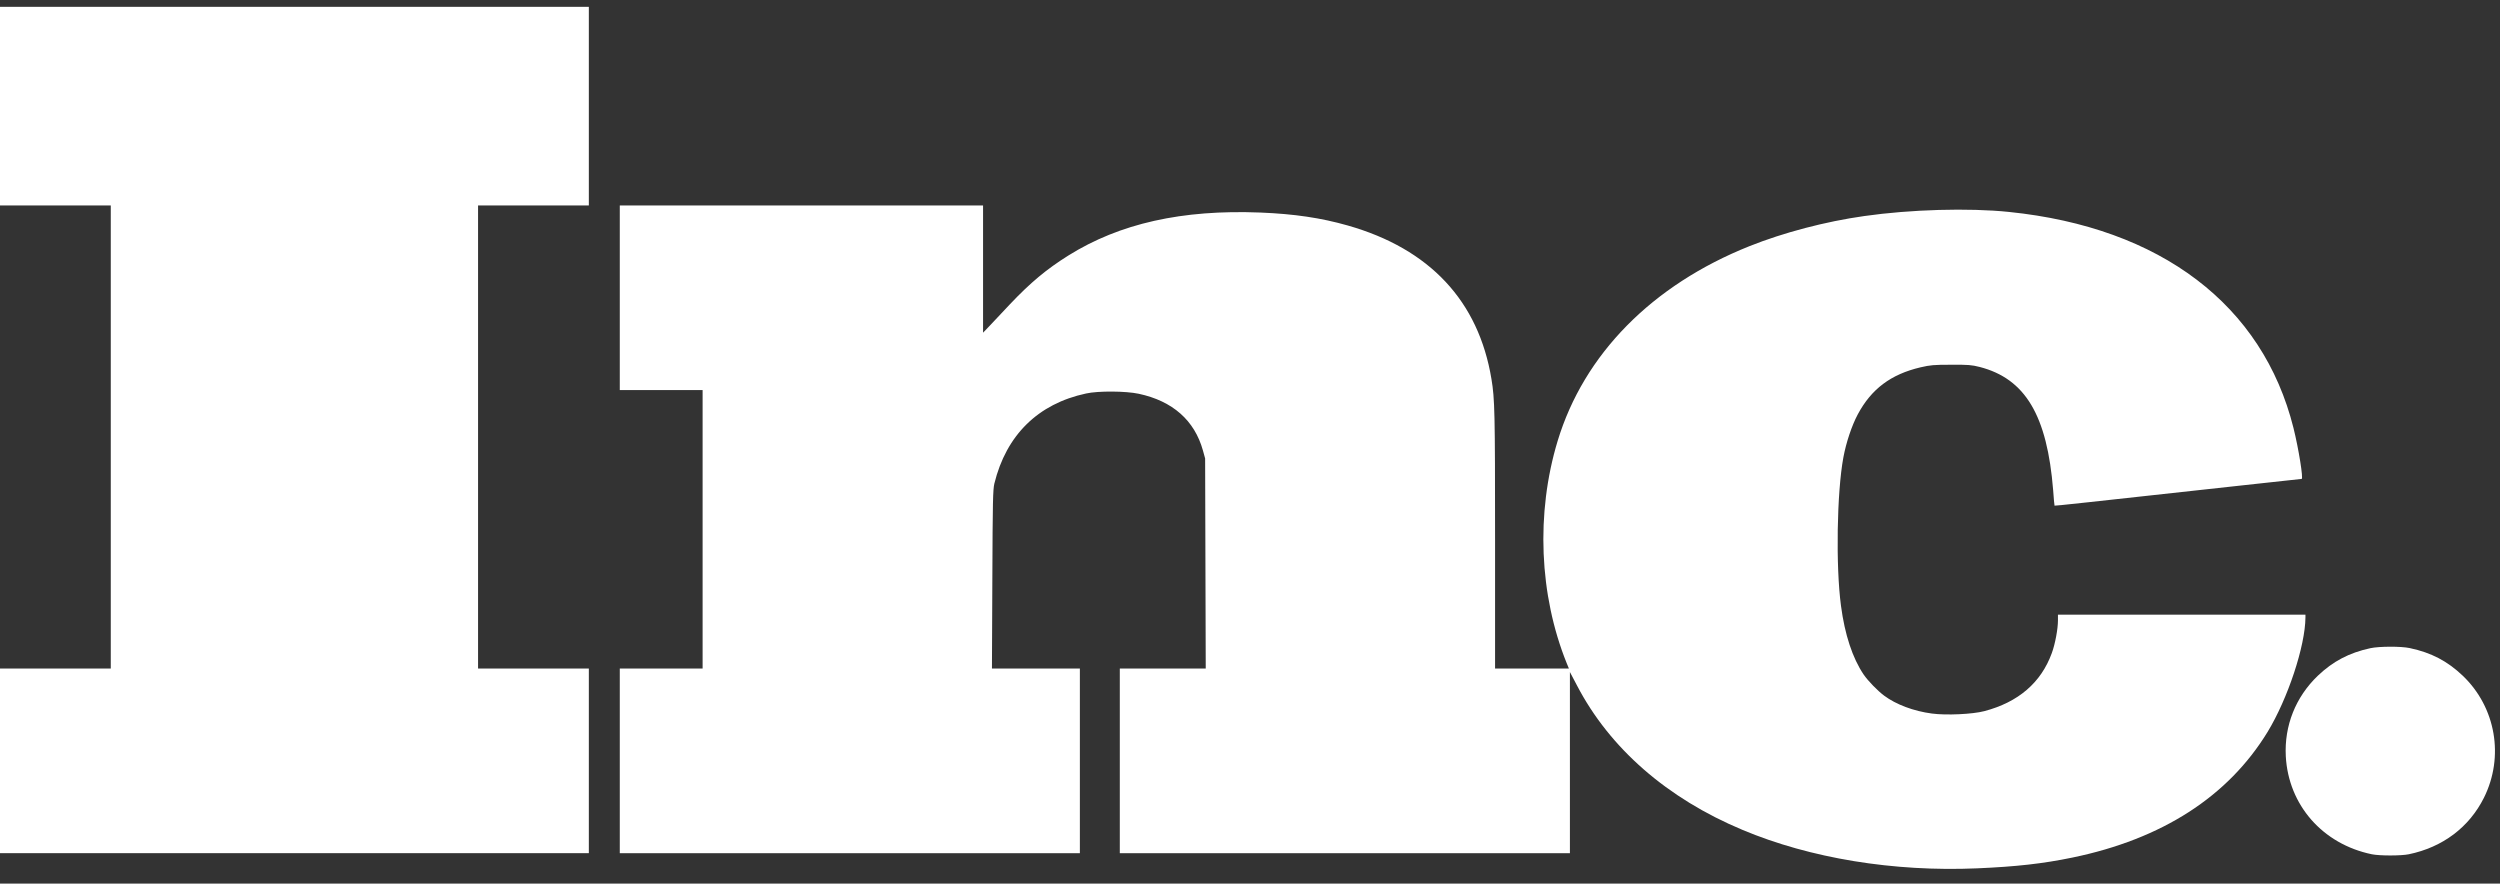
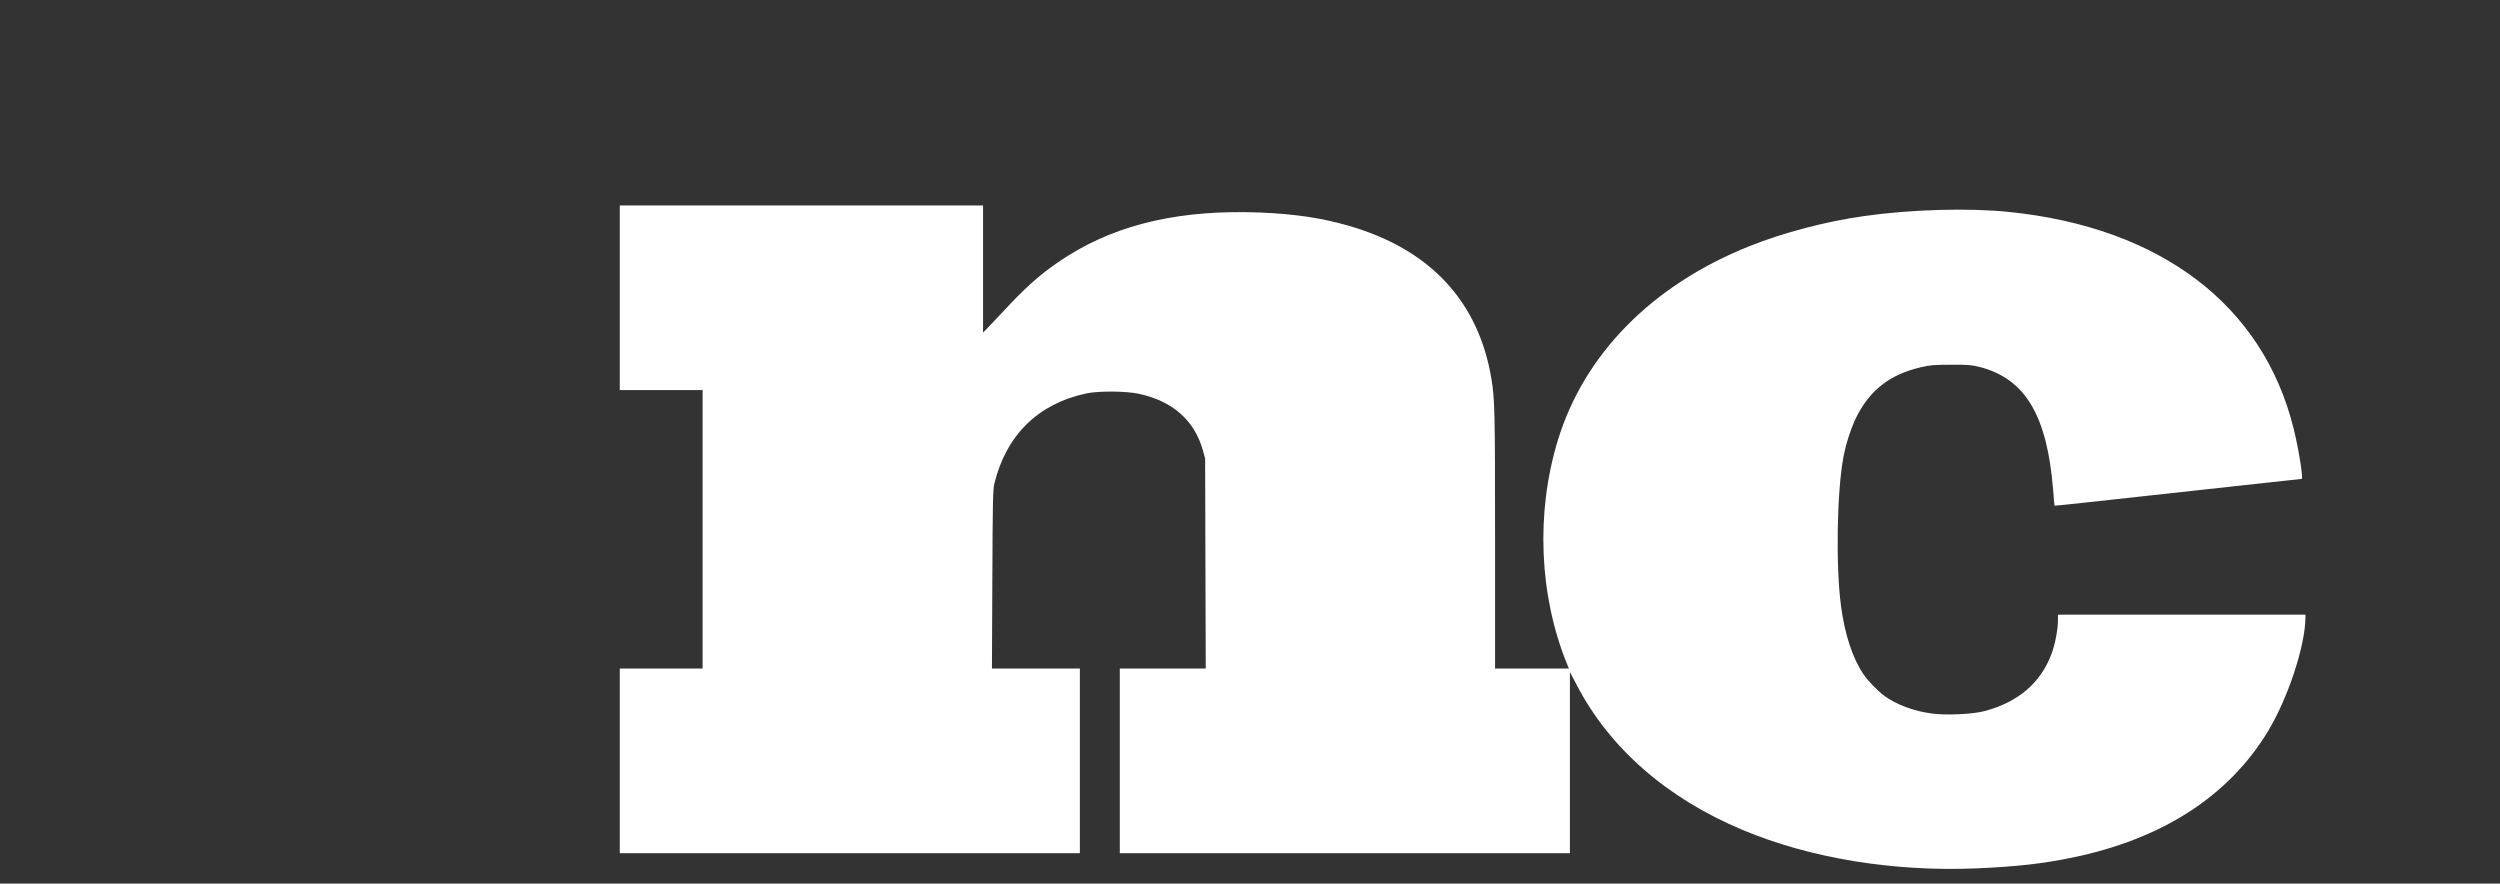
<svg xmlns="http://www.w3.org/2000/svg" width="116" height="41" viewBox="0 0 116 41" fill="none">
  <rect x="0" y="0" width="116" height="41" fill="#333333" stroke="none" />
-   <path d="M0 4.925V9.533H2.57H5.14V20.276V31.02H2.57H0V35.304V39.587H13.661H27.322V35.304V31.02H24.752H22.182V20.276V9.533H24.752H27.322V4.925V0.317H13.661H0V4.925Z" fill="white" />
  <path d="M28.758 13.816V18.1H30.68H32.601V24.56V31.02H30.68H28.758V35.304V39.587H39.432H50.106V35.304V31.02H48.069H46.026L46.045 26.885C46.059 23.226 46.073 22.717 46.138 22.439C46.689 20.189 48.166 18.735 50.393 18.258C50.958 18.132 52.236 18.142 52.838 18.271C54.413 18.609 55.427 19.508 55.816 20.902L55.918 21.272L55.932 26.144L55.946 31.02H53.95H51.959V35.304V39.587H62.401H72.844V35.383V31.182L73.173 31.807C74.692 34.72 77.354 37.045 80.855 38.508C83.99 39.824 87.862 40.458 91.738 40.291C93.562 40.212 94.79 40.074 96.16 39.791C100.324 38.93 103.38 36.962 105.214 33.965C106.154 32.419 106.964 29.978 106.973 28.645V28.52H101.231H95.489V28.788C95.489 29.182 95.359 29.881 95.206 30.298C94.706 31.678 93.646 32.585 92.067 32.998C91.525 33.141 90.298 33.197 89.645 33.109C88.793 32.998 87.973 32.687 87.427 32.28C87.13 32.062 86.672 31.59 86.473 31.298C85.959 30.539 85.597 29.446 85.421 28.103C85.176 26.269 85.231 22.847 85.532 21.226C85.662 20.527 85.921 19.753 86.199 19.23C86.829 18.049 87.737 17.368 89.112 17.044C89.575 16.938 89.723 16.924 90.534 16.924C91.33 16.919 91.483 16.933 91.854 17.026C93.975 17.572 94.989 19.276 95.267 22.754C95.294 23.134 95.322 23.453 95.331 23.463C95.336 23.477 96.614 23.338 104.024 22.523C105.524 22.356 106.77 22.221 106.798 22.221C106.881 22.221 106.659 20.828 106.418 19.86C104.991 14.15 100.259 10.556 93.22 9.834C91.34 9.639 88.654 9.718 86.505 10.024C84.704 10.278 82.763 10.788 81.175 11.422C76.655 13.228 73.492 16.438 72.274 20.462C71.26 23.81 71.418 27.612 72.696 30.775L72.797 31.02H71.084H69.371V25.056C69.371 19.119 69.357 18.512 69.204 17.591C68.607 13.969 66.342 11.547 62.54 10.464C61.285 10.107 60.063 9.927 58.479 9.862C54.853 9.718 51.954 10.366 49.569 11.858C48.55 12.497 47.814 13.113 46.865 14.113C46.522 14.479 46.1 14.928 45.929 15.108L45.614 15.437V12.483V9.533H37.186H28.758V13.816Z" fill="white" />
-   <path d="M109.984 30.076C109.002 30.289 108.252 30.682 107.543 31.358C106.515 32.345 105.987 33.674 106.061 35.091C106.182 37.355 107.77 39.166 110.053 39.638C110.41 39.712 111.41 39.712 111.767 39.638C113.336 39.314 114.568 38.388 115.254 37.017C116.203 35.114 115.809 32.826 114.277 31.358C113.559 30.673 112.813 30.284 111.813 30.071C111.405 29.983 110.391 29.988 109.984 30.076Z" fill="white" />
</svg>